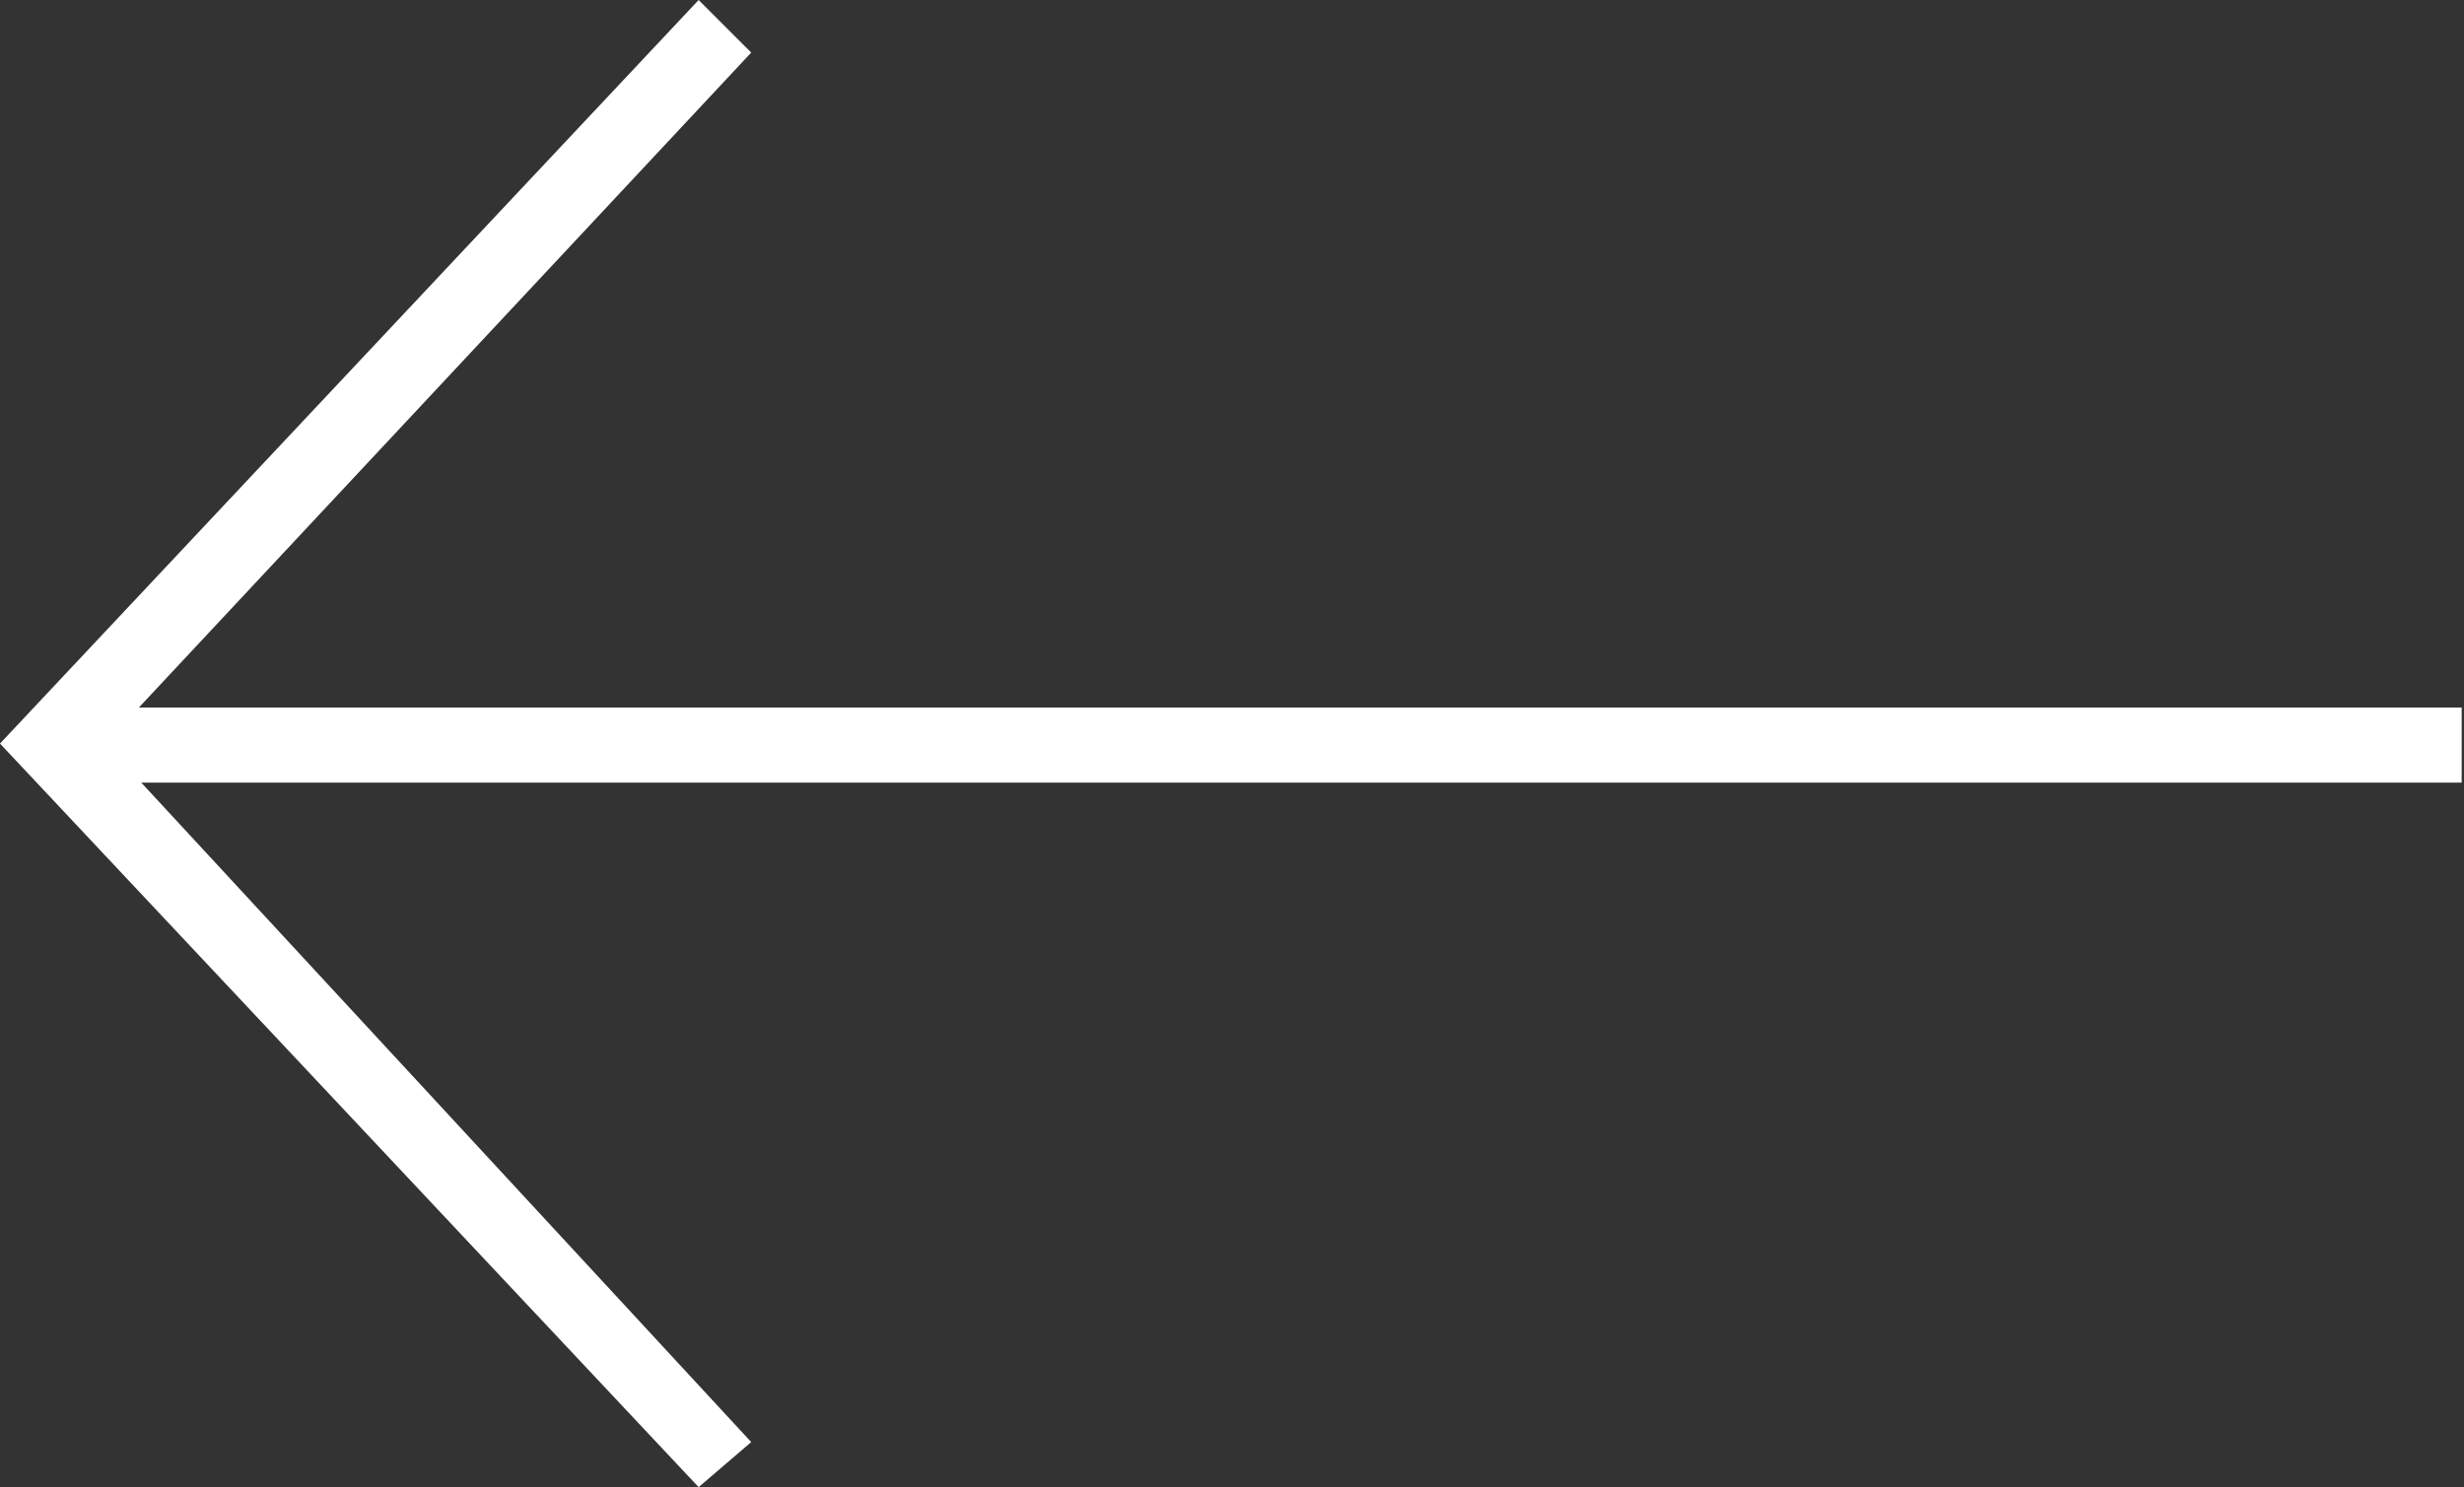
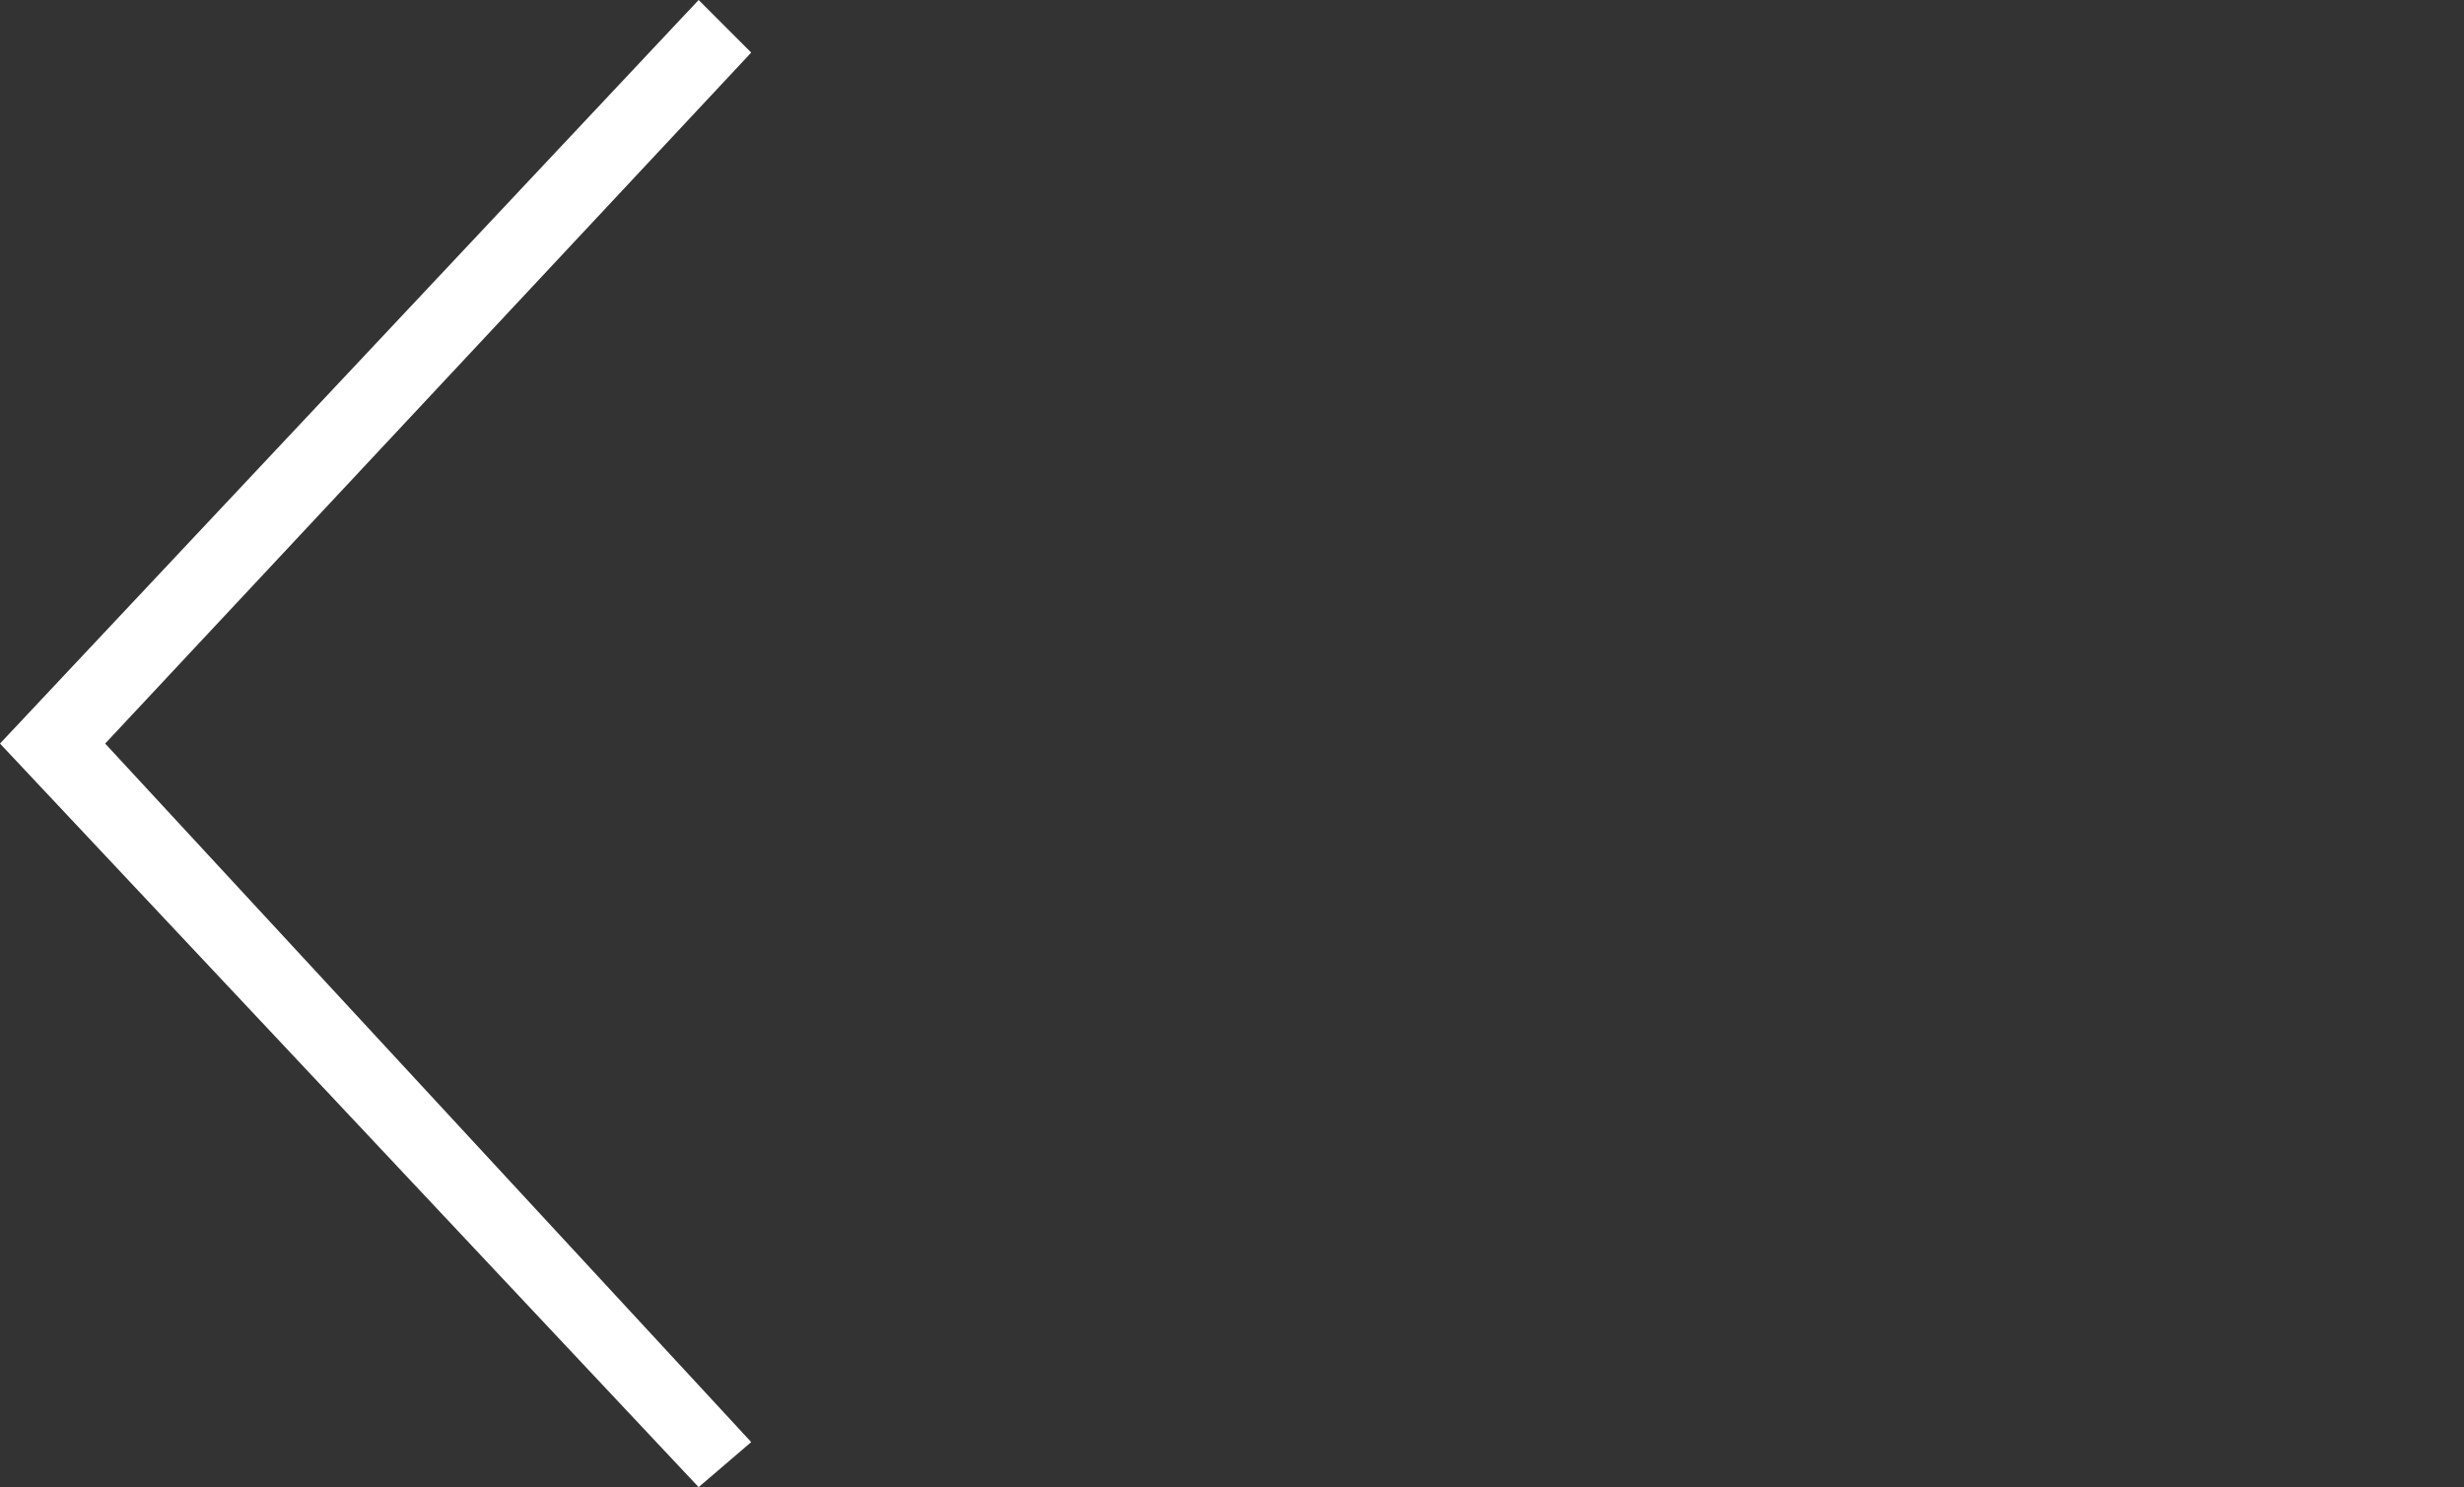
<svg xmlns="http://www.w3.org/2000/svg" version="1.1" id="Ebene_1" x="0px" y="0px" viewBox="0 0 32.8 19.8" style="enable-background:new 0 0 32.8 19.8;" xml:space="preserve">
  <rect x="0" y="0" width="32.8" height="19.8" fill="#333333" stroke="none" />
  <style type="text/css">
	.st0{fill:#FFF;}
</style>
  <g>
    <g id="Gruppe_82" transform="translate(21.369 16.62)">
-       <rect x="-20.5" y="-7.2" class="st0" width="31.9" height="1" />
-     </g>
+       </g>
    <polygon class="st0" points="0,9.9 9.3,0 10,0.7 1.4,9.9 10,19.2 9.3,19.8  " />
  </g>
</svg>